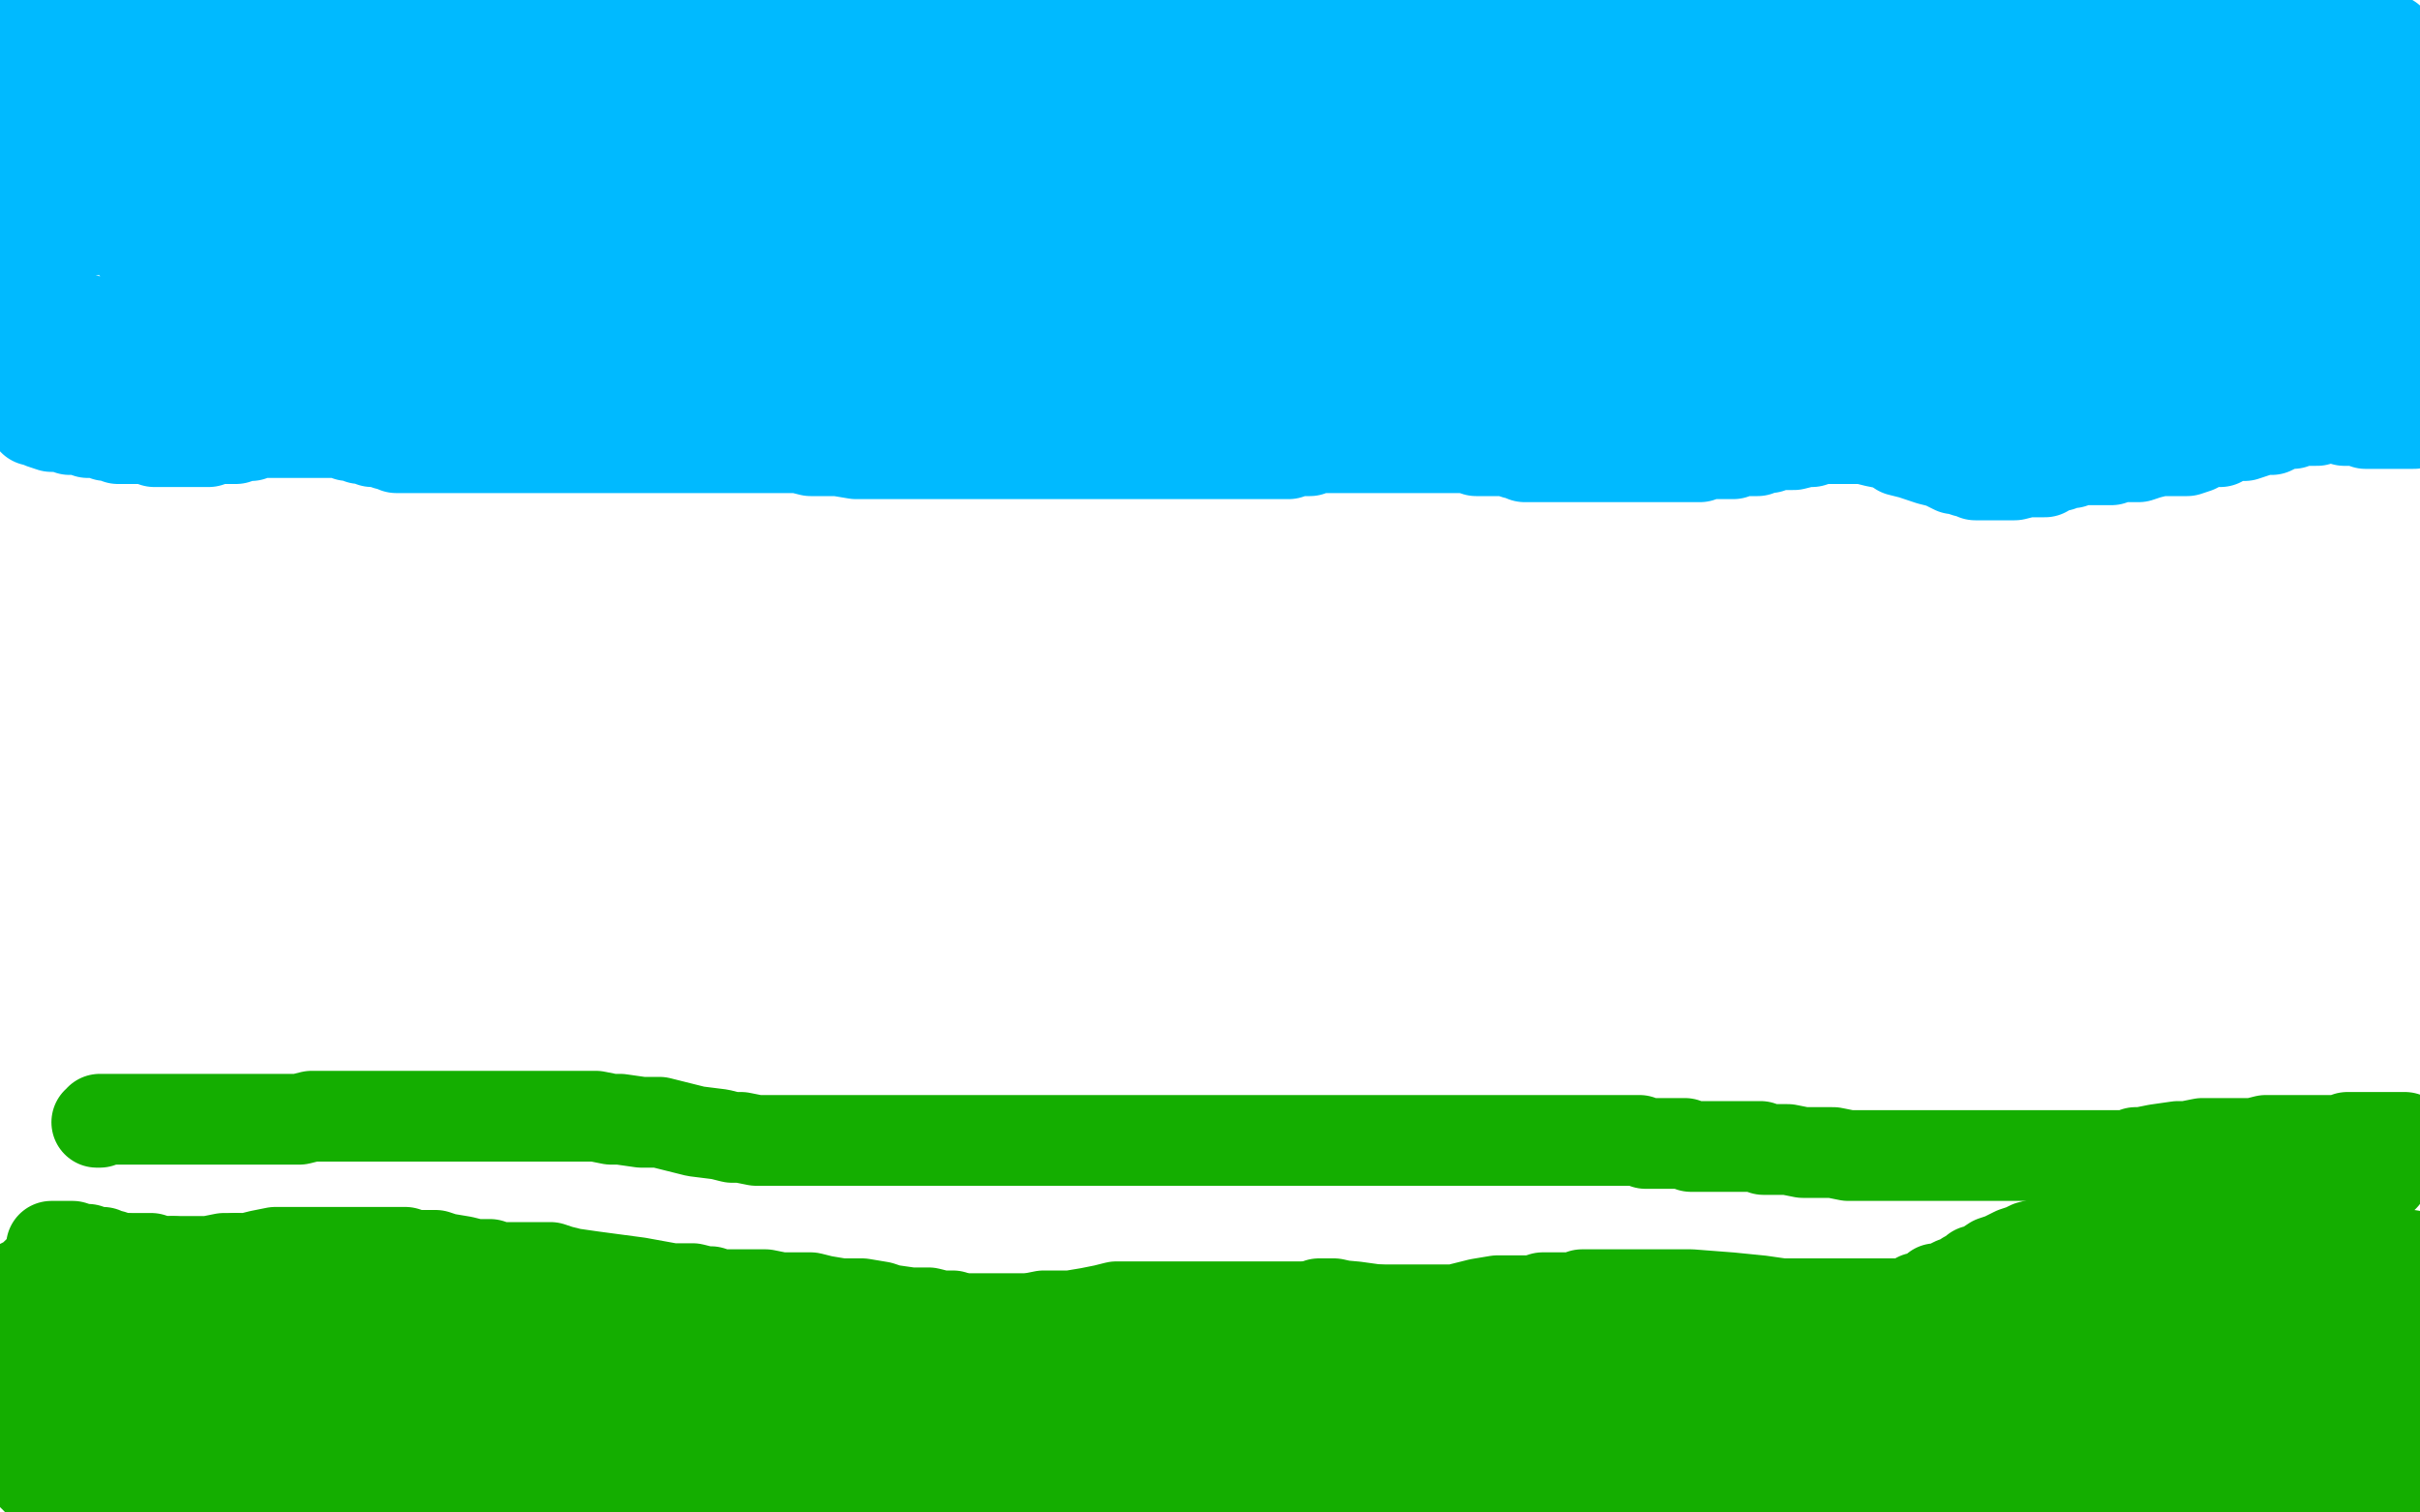
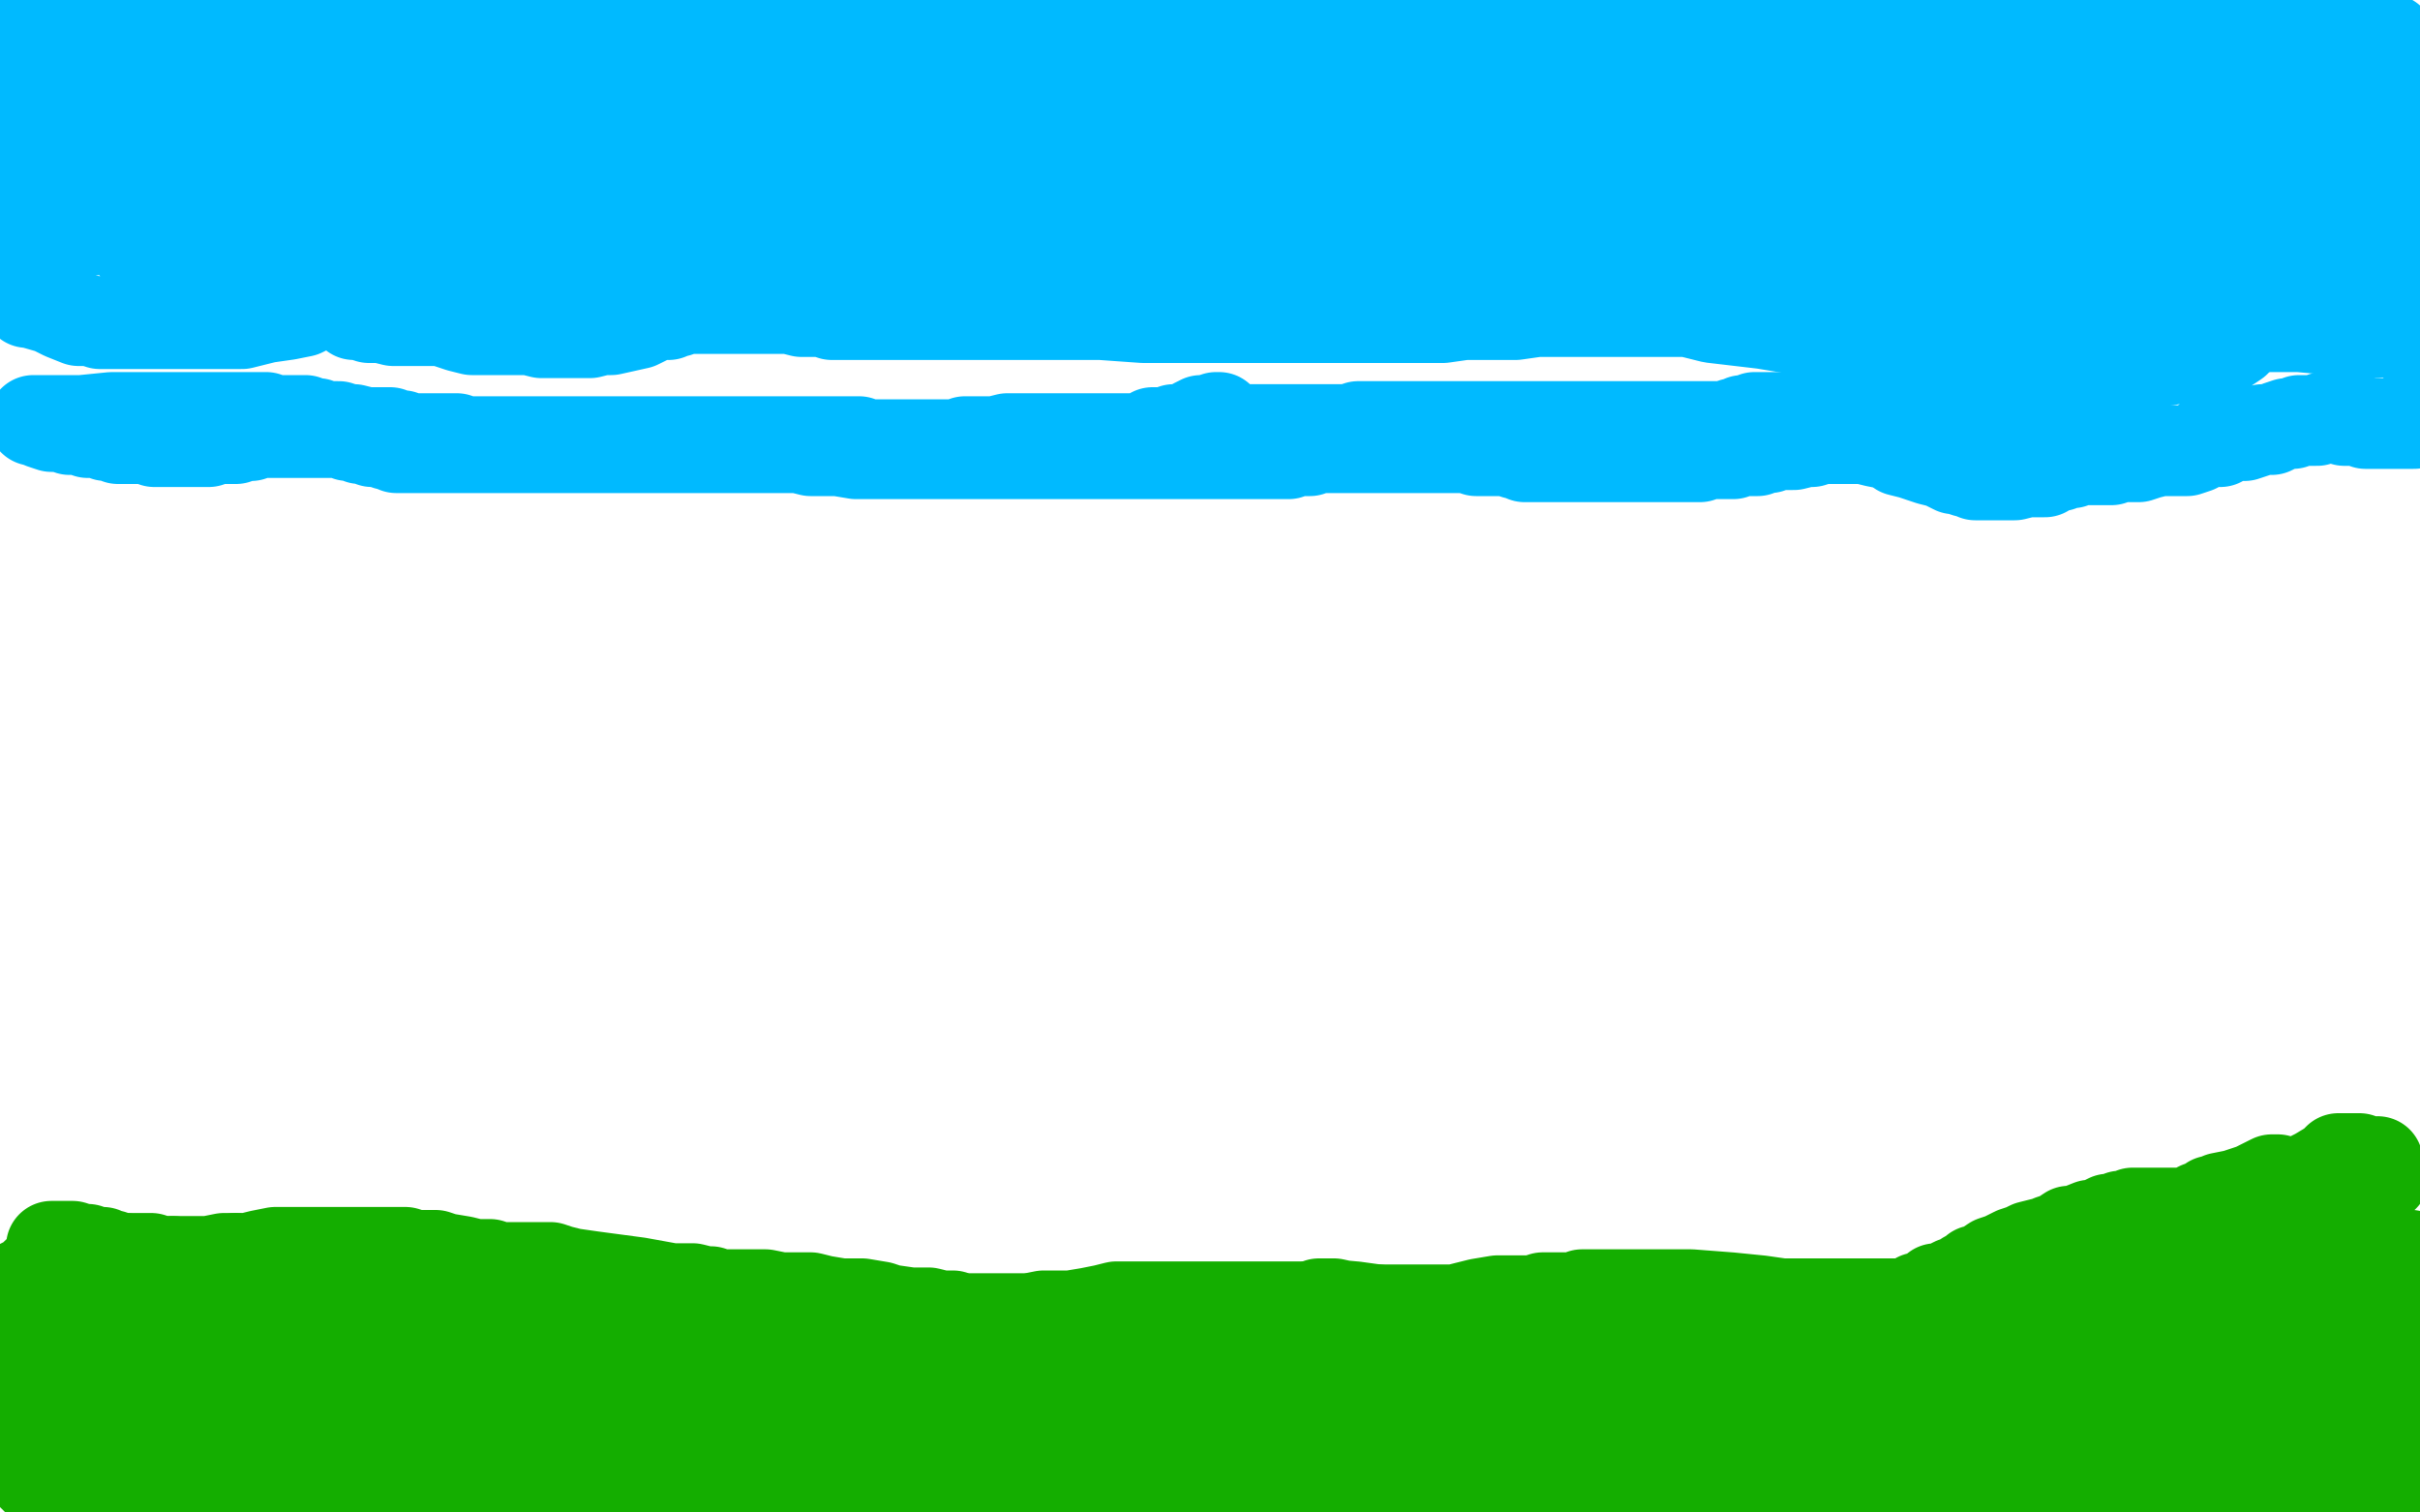
<svg xmlns="http://www.w3.org/2000/svg" width="800" height="500" version="1.1" style="stroke-antialiasing: false">
  <desc>This SVG has been created on https://colorillo.com/</desc>
  <rect x="0" y="0" width="800" height="500" style="fill: rgb(255,255,255); stroke-width:0" />
  <polyline points="1,2 3,2 3,2 5,2 5,2 7,3 7,3 8,3 8,3 9,3 9,3 11,4 11,4 13,4 14,4 16,4 17,4 18,5 19,5 20,5 22,5 23,5 24,5 26,5 26,6 27,6 28,6 30,6 31,6 32,7 33,7 34,7 35,7 36,7 38,7 39,7 40,7 42,7 43,7 44,7 45,7 46,7 48,7 50,7 51,7 52,7 53,7 54,7 55,7 57,7 58,7 60,7 61,7 62,7 64,7 65,7 66,7 67,7 68,7 69,7 70,7 71,7 72,7 73,7 74,7 76,7 77,7 78,7 79,7 80,7 82,6 83,6 85,5 86,5 87,5 89,4 91,4 92,4 93,4 94,4 95,4 95,3 97,3 98,3 99,3 101,3 102,3 103,2 105,2 106,2 108,2 108,1 109,1 110,1 111,1 112,1 113,1 116,2 118,3 120,4 121,5 123,5 125,6 126,6 127,7 129,7 130,7 131,7 133,8 134,8 135,8 137,8 138,8 140,8 141,8 142,8 144,8 145,8 146,8 147,9 148,9 149,9 151,9 152,9 153,9 154,9 155,9 157,9 160,9 163,9 167,8 169,8 171,8 174,7 176,7 177,6 178,6 179,6 180,6 181,6 182,6 183,6 186,6 187,6 189,6 191,6 192,6 193,6 195,6 198,6 201,6 203,6 204,6 205,6 207,6 208,6 210,6 211,6 213,6 215,6 216,6 217,6 218,6 219,6 220,6 221,6 223,6 225,6 226,6 228,6 229,6 230,6 231,6 232,6 234,6 236,6 238,6 239,7 240,7 242,7 243,7 244,7 245,7 246,7 247,7 248,7 250,7 251,6 253,6 255,6 259,6 261,6 264,6 267,6 271,6 273,6 275,6 276,6 277,6 278,6 280,6 281,6 283,6 286,6 291,6 293,6 296,6 298,6 300,6 302,6 303,6 304,6 305,6 306,7 307,7 309,7 311,7 312,7 314,7 315,7 317,7 318,7 321,7 325,7 327,7 330,7 332,7 334,7 337,7 339,7 343,7 345,7 347,7 348,7 350,7 352,7 353,7 354,7 356,7 359,8 362,8 364,8 367,9 370,9 372,9 373,9 374,9 376,9 377,10 380,10 383,10 385,10 386,10 389,11 391,11 392,11 393,11 395,11 398,12 400,12 401,12 402,12 403,12 405,12 407,12 409,12 411,12 413,12 414,12 415,12 416,12 417,12 418,12 420,12 421,12 422,12 423,12 425,12 426,12 428,12 431,12 434,12 438,12 441,11 443,11 447,11 452,9 458,8 461,8 463,8 464,8 466,8 468,8 471,8 474,7 477,7 481,7 484,6 486,6 488,6 490,6 493,6 496,6 500,6 501,6 503,6 504,6 505,6 508,6 510,6 513,6 515,7 517,7 519,7 521,8 523,9 525,9 529,9 531,10 535,11 538,11 540,12 543,13 546,13 549,13 550,13 551,13 552,13 553,13 554,13 557,13 558,13 560,13 561,13 563,13 564,13 565,13 568,13 570,13 572,13 575,13 578,13 580,13 581,13 583,13 585,13 587,13 589,13 591,13 595,13 599,13 603,14 606,14 608,14 609,14 611,15 614,15 618,15 623,15 626,15 630,15 633,15 636,15 639,15 644,15 646,15 650,15 652,15 656,15 657,15 659,15 661,15 663,15 665,15 668,15 669,15 672,15 675,15 679,15 684,15 692,15 700,15 708,16 715,17 719,17 722,17 724,17 725,17 727,17 728,17 730,17 732,17 734,17 736,17 737,17 739,16 742,16 745,16 747,16 750,16 752,15 754,15 756,14 761,14 766,14 769,14 773,14 775,14 776,14 777,14 778,14 780,13 781,13 785,13 787,13 789,13 790,13 788,13 787,12 785,12 783,11 782,11 779,11 776,10 774,9 772,9 770,9 770,8 769,8 767,8 766,8 765,7 763,7 760,7 759,7 758,7 756,7 755,6 751,6 748,6 745,5 742,5 739,4 738,4 737,4 736,4 734,4 733,4 731,4 730,3 728,3 727,3 725,3 724,3 723,3 722,3 718,4 714,6 709,8 705,11 701,12 698,13 694,15 689,16 685,17 683,18 681,18 679,18 675,18 671,19 667,20 664,20 660,20 656,20 653,20 649,20 647,20 645,20 642,20 639,20 636,20 633,20 631,20 630,19 629,19 627,19 625,19 623,19 621,19 620,19 619,19 618,19 617,19 615,19 614,19 611,19 610,19 608,19 607,19 606,19 605,19 604,19 603,19 602,20 601,20 599,20 598,21 597,21 595,22 594,22 592,22 591,22 591,23 589,23 586,24 582,24 579,24 576,24 574,24 573,24 570,24 556,24 536,24 515,23 502,21 494,20 491,20 489,19 488,19 487,19 485,19 484,19 483,18 481,18 478,18 475,18 471,18 468,18 465,18 461,18 457,18 451,18 446,18 441,18 437,18 432,18 427,18 424,18 421,18 419,18 416,18 411,18 405,18 401,18 398,18 397,18 396,18 395,18 393,18 390,18 388,18 387,18 385,18 384,18 382,18 379,19 375,20 366,21 360,22 353,22 349,22 346,22 343,22 341,22 337,22 334,22 331,22 327,22 323,22 316,22 301,22 292,22 288,22 285,22 282,22 281,22 280,22 279,22 278,22 276,22 274,22 270,22 267,22 263,22 261,22 257,22 255,22 254,22 253,22 252,22 250,22 248,22 246,22 243,22 241,21 237,20 236,20 235,20 233,20 232,20 230,20 227,20 222,20 219,20 215,20 214,20 213,20 211,20 210,20 209,20 207,20 205,20 203,19 199,19 194,19 190,19 187,19 186,19 183,19 181,19 179,19 176,19 175,19 173,19 170,19 168,19 166,19 165,19 164,19 163,19 162,19 159,19 158,19 155,19 152,19 150,19 148,19 147,19 145,19 144,19 142,19 141,19 138,19 130,19 126,19 123,19 122,19 120,19 119,19 118,19 117,19 116,19 115,19 113,19 110,19 108,19 106,19 101,19 99,19 98,19 94,19 91,19 87,18 84,18 82,17 80,17 78,17 76,17 73,17 68,16 67,16 66,16 64,16 63,16 59,16 57,16 53,16 50,16 49,16 47,16 45,16 44,16 42,16 40,16 37,17 35,17 34,18 32,18 29,19 26,19 21,20 17,21 13,21 12,21 11,21 10,21 10,22 8,23 7,23 7,24 6,24 6,25 6,26 6,27 6,28 7,29 7,30 9,32 11,35 13,37 13,38 14,38 14,39 16,40 17,40 18,40 20,40 21,40 23,40 24,40 25,40 27,40 29,40 30,40 32,40 34,40 35,39 36,39 38,39 40,38 41,38 42,37 44,37 45,37 46,36 48,36 51,35 53,35 54,35 56,34 57,34 60,34 61,34 63,33 65,33 66,33 68,33 71,33 73,33 74,33 76,33 77,33 79,33 81,33 84,34 87,35 91,35 93,35 96,36 100,37 102,37 106,38 109,39 112,39 115,40 116,40 117,40 120,40 122,40 125,40 128,40 133,40 136,40 138,40 142,39 146,39 150,39 153,38 156,37 158,37 162,36 166,36 176,36 183,36 187,36 191,36 194,36 197,36 199,36 204,36 208,36 210,36 213,36 214,36 216,36 218,36 219,36 221,36 223,36 225,36 227,36 229,36 231,36 233,36 236,37 239,37 249,39 257,40 263,41 268,42 274,42 279,42 285,42 292,42 299,42 305,42 308,42 311,42 315,42 318,42 322,42 327,42 330,42 334,42 337,42 341,42 347,42 353,42 359,42 365,42 370,42 375,42 381,42 388,42 395,42 400,42 404,42 408,42 412,42 417,42 424,42 437,42 443,42 448,42 452,42 456,42 460,42 466,42 472,42 477,41 482,41 487,41 493,41 502,41 509,41 515,42 519,43 522,43 525,44 528,44 533,45 539,46 545,47 551,48 560,50 565,51 570,52 574,52 578,53 582,53 584,53 587,53 589,53 593,53 595,53 598,53 600,53 602,52 604,52 605,52 607,50 608,50 610,49 612,49 616,48 619,47 620,47 623,47 627,45 630,45 633,45 637,44 640,44 642,43 645,43 651,43 657,43 663,43 668,43 673,43 676,43 681,43 687,44 692,44 695,44 697,44 699,44 702,44 708,44 714,44 719,44 723,44 728,44 730,44 732,43 736,43 739,43 743,43 747,42 751,42 752,42 753,41 756,41 759,40 762,39 767,37 770,36 775,36 780,34 788,34 795,34 798,34 799,34 798,34 795,34 793,35 791,35 789,36 787,36 783,38 778,38 776,39 772,40 768,41 763,42 757,44 751,45 747,46 744,47 740,47 737,47 734,48 728,49 724,49 721,50 718,50 715,50 709,50 702,50 694,49 687,49 684,48 679,47 673,47 663,46 655,46 644,44 633,43 624,42 617,42 611,42 608,41 604,41 603,41 601,41 599,41 596,41 592,41 591,41 589,41 588,41 586,41 585,41 582,41 579,41 577,41 574,42 571,42 570,42 567,43 565,43 564,43 563,44 557,45 550,47 542,51 531,54 520,57 514,58 511,59 509,59 508,59 507,59 501,59 497,59 488,59 478,59 471,58 466,58 462,58 457,58 456,58 454,58 451,58 449,57 445,57 442,56 438,56 435,56 431,56 427,56 423,56 421,55 420,55 419,54 418,54 417,54 416,54 414,54 411,54 409,54 404,54 401,54 399,54 397,54 393,54 387,55 380,56 376,56 374,56 370,56 368,56 366,56 364,56 362,56 359,56 358,56 357,56 356,56 355,56 353,57 348,58 342,59 334,59 331,60 329,60 327,60 325,60 324,60 321,61 319,61 316,62 314,62 313,63 309,63 305,63 300,65 297,65 296,65 295,65 294,65 293,65 292,65 291,65 290,65 288,64 286,64 281,63 274,62 270,60 267,60 264,59 261,58 255,57 247,56 240,55 235,54 231,53 226,53 224,53 220,52 216,52 215,51 214,51 212,51 211,51 208,51 206,51 202,50 199,50 195,50 191,50 189,50 188,50 187,50 185,50 184,50 183,50 182,50 181,50 178,50 174,51 170,51 166,52 163,53 160,53 157,53 154,54 153,54 152,54 151,54 150,54 149,54 147,54 144,55 141,56 136,57 134,57 132,57 130,57 126,57 118,57 108,58 98,58 90,58 88,58 87,58 86,58 85,58 83,58 80,58 77,58 74,58 69,58 48,57 36,56 27,54 24,53 23,53 22,53 21,53 19,53 18,53 17,52 16,52 14,52 13,52 11,52 9,52 6,51 4,55 7,55 10,55 11,56 14,57 22,58 32,61 40,63 41,63 42,63 44,63 46,63 53,64 55,64 56,64 57,64 60,64 66,64 73,65 77,65 78,65 79,65 81,65 85,65 90,65 96,65 100,65 104,65 106,65 108,65 113,65 120,65 122,65 126,65 128,65 131,65 134,66 137,66 140,66 142,66 144,67 147,67 149,67 153,68 157,68 163,69 171,70 177,71 180,71 184,71 187,71 192,71 198,71 205,71 214,71 219,70 222,69 225,69 228,69 232,69 236,69 239,69 241,69 244,69 245,69 249,69 254,69 262,69 265,69 268,70 271,70 273,70 276,70 278,70 278,71 279,71 280,71 280,72 281,72 282,72" style="fill: none; stroke: #00baff; stroke-width: 30; stroke-linejoin: round; stroke-linecap: round; stroke-antialiasing: false; stroke-antialias: 0; opacity: 1.0" />
  <polyline points="283,72 284,72 286,73 288,73 291,73 293,73 296,74 300,74 302,74 304,74 306,74 308,74 310,75 315,75 322,75 331,75 340,75 345,75 352,75 356,75 358,75 359,75 361,75 362,75 364,75 367,75 369,75 372,75 377,75 385,75 391,75 397,75 400,75 405,74 409,74 413,74 419,73 422,73 426,72 430,71 436,71 443,71 454,70 460,70 465,69 471,69 483,69 500,69 522,69 541,69 555,69 565,69 571,69 588,72 611,77 633,80 652,83 663,84 669,84 670,84 671,84 672,84 673,84 676,84 678,84 681,84 684,83 688,82 691,81 698,80 705,79 713,77 720,76 728,75 735,73 745,72 747,72 753,71 758,70 763,70 766,70 769,70 773,70 777,70 778,70 780,70 781,70 782,70 784,70 786,70 788,69 790,69 791,69 792,69 793,69 794,69 794,68 794,67 794,66 794,65 795,64 795,63 795,61 795,60 795,59 795,58 795,57 792,57 786,57 781,57 777,58 769,61 762,62 755,65 752,66 750,67 749,67 748,68 747,68 744,70 742,70 737,70 731,70 723,70 719,70 714,70 710,70 704,70 698,70 693,69 686,69 674,68 658,68 643,68 634,68 626,68 624,68 623,68 620,68 606,65 570,58 513,53 492,53 488,54 486,55 483,56 481,56 480,57 479,57 478,58 475,59 471,60 468,61 463,63 459,64 452,66 445,66 436,69 429,69 420,70 409,71 400,71 391,72 386,72 380,72 373,72 362,72 348,72 333,72 319,72 314,72 308,72 304,72 301,72 299,72 297,72 295,72 293,72 290,72 287,73 284,74 278,74 272,75 264,75 257,76 252,77 250,77 248,77 247,77 245,77 244,78 242,78 240,78 237,78 234,78 231,79 228,79 227,79 225,79 223,79 222,79 220,79 218,79 215,80 212,80 209,81 204,81 200,81 197,82 196,82 192,83 186,83 175,83 167,83 156,83 146,83 143,83 142,83 141,83 140,83 139,83 138,83 136,82 135,82 134,81 134,80 132,79 127,76 123,72 119,69 116,68 114,67 111,67 106,66 101,66 96,66 91,66 90,66 89,65 87,66 83,68 80,69 79,69 78,70 77,70 63,73 39,75 16,78 2,80 0,79 1,78 3,78 4,78 5,78 6,78 7,78 7,79 7,81 7,83 8,84 8,85 8,90 8,95 8,99 9,100 10,100 17,102 21,104 26,106 30,106 33,107 36,107 41,107 45,107 50,107 55,107 59,107 64,107 69,107 75,107 80,107 84,106 88,105 95,104 100,103 104,101 109,100 114,98 117,97 121,96 125,96 130,95 133,95 136,95 139,95 143,95 147,95 151,95 154,96 156,97 158,97 159,98 160,98 161,99 162,99 162,100 158,101 152,102 150,103 145,104 138,104 133,104 131,104 128,104 125,103 121,102 118,102 115,101 111,100 109,100 108,100 106,99 102,98 96,97 91,97 87,95 84,95 82,94 79,93 75,92 71,91 70,91 69,90 67,90 66,90 63,90 62,90 62,91 63,92 71,96 77,97 81,98 84,99 87,99 91,100 94,100 95,101 97,101 99,101 100,101 100,99 95,93 90,90 79,86 68,83 63,82 60,81 55,80 48,79 45,79 44,79 43,79 44,81 47,83 51,84 54,85 58,86 62,87 67,88 71,89 73,90 74,90 69,90 62,90 60,90 61,90 72,91 85,93 99,93 112,93 120,92 128,91 130,90 135,89 138,88 142,87 143,87 144,87 145,87 144,87 140,87 130,88 121,90 116,92 113,95 112,96 111,98 112,101 116,103 117,104 118,104 119,104 122,105 126,105 130,106 134,106 136,106 139,106 146,106 152,108 156,109 160,109 165,109 169,109 175,109 179,110 181,110 182,110 184,110 187,110 192,110 195,110 199,109 202,109 211,107 215,105 218,104 220,104 221,104 222,103 224,103 226,102 228,102 229,102 231,102 234,102 240,102 244,102 248,102 252,102 255,102 258,102 261,102 265,103 268,103 272,103 275,104 279,104 282,104 285,104 288,104 292,104 294,104 296,104 299,104 301,104 305,104 307,104 310,104 314,104 317,104 322,104 329,104 337,104 351,104 364,104 378,105 389,105 396,105 401,105 405,105 409,105 414,105 419,105 424,105 427,105 431,105 433,105 437,105 446,105 459,105 469,105 477,105 484,104 486,104 489,104 492,104 495,104 498,104 501,104 508,103 518,103 531,103 544,103 553,103 558,103 566,105 583,107 607,111 627,113 639,114 645,115 648,115 652,115 657,115 661,114 664,113 667,112 670,112 674,111 676,110 678,110 681,110 687,110 693,109 700,109 706,109 709,109 711,108 712,108 719,108 729,108 738,108 745,108 748,108 752,108 760,108 771,109 780,110 784,110 785,110 786,108 788,106 789,103 792,101 793,99 794,98 795,98 795,97 796,97 794,97 789,97 784,97 782,97 780,97 779,97 778,97 777,97 776,97 775,97 773,97 770,97 769,98 767,98 764,99 762,99 759,99 756,99 752,101 749,101 746,101 743,101 740,101 736,101 734,101 729,101 725,101 721,101 718,101 714,101 710,101 706,101 702,101 699,101 696,101 693,101 687,101 680,101 674,101 669,101 665,101 661,101 659,101 657,101 654,100 652,100 649,100 647,100 642,99 639,99 636,98 634,98 632,98 631,98 630,98 629,98 628,98 627,98 625,98 622,98 619,98 616,98 613,98 609,98 604,98 600,98 598,98 594,98 592,98 590,98 589,98 586,98 585,98 582,98 578,98 571,98 568,98 563,98 559,96 555,96 553,96 552,95 550,95 548,95 546,94 544,94 542,94 539,93 537,93 534,92 529,92 526,92 522,91 520,91 517,91 515,91 511,91 508,91 503,90 493,90 485,90 474,90 468,90 465,90 464,90 462,89 461,88 460,87 459,87 458,87 456,86 452,86 450,86 448,86 447,86 445,86 444,86 441,87 437,87 430,89 425,90 421,90 420,90 417,90 411,90 403,90 397,90 391,90 385,90 378,90 373,90 367,91 363,91 358,91 355,91 352,91 348,90 343,90 336,90 328,90 323,90 322,90 321,90 319,90 318,90 317,90 316,90 314,90 309,90 306,89 302,89 300,89 299,89 297,89 289,89 287,89 284,89 283,89 282,89 281,89 280,89 277,89 276,89 274,89 273,89 272,89 270,89 269,89 267,89 266,89 262,89 258,89 254,89 249,89 246,89 240,89 225,89 207,87 190,86 174,85 164,84 157,83 149,83 136,82 125,80 117,79 112,78 111,78 110,78 109,78 108,78 106,78 105,78 104,78 102,78 101,79 100,79" style="fill: none; stroke: #00baff; stroke-width: 30; stroke-linejoin: round; stroke-linecap: round; stroke-antialiasing: false; stroke-antialias: 0; opacity: 1.0" />
-   <polyline points="0,103 2,108 2,108 3,110 3,110 3,112 3,112 4,116 4,116 5,119 5,119 6,120 6,120 6,122 6,122 7,123 7,124 8,124 8,125 8,126 10,126 11,126 13,126 14,126 16,127 17,127 18,127 20,127 21,127 23,127 24,127 26,127 27,127 28,127 29,127 30,127 31,127 32,127 33,127 35,127 36,127 37,127 38,127 39,127 40,127 41,126 43,126 44,126 46,125 47,125 48,125 50,125 51,125 52,125 53,125 55,125 56,125 57,125 59,125 60,125 61,125 62,125 63,125 64,125 65,125 67,125 69,125 71,125 72,125 73,125 74,125 75,125 76,125 77,125 78,125 79,125 80,125 81,125 82,125 83,125 84,125 86,125 87,125 88,125 90,125 91,125 92,125 93,125 95,125 96,125 97,125 98,125 99,125 100,125 101,125 102,125 103,125 104,125 105,125 106,125 108,125 109,125 110,125 111,125 113,125 114,125 116,125 118,126 119,126 121,126 123,126 126,126 128,127 130,127 132,128 134,128 136,128 139,128 141,128 143,129 145,129 146,129 149,130 150,130 151,130 153,130 154,130 155,130 157,130 158,130 160,130 163,130 165,130 166,130 169,130 171,130 172,130 174,130 176,130 177,130 179,130 180,130 182,130 183,130 185,130 186,130 187,130 188,130 189,130 191,130 192,130 193,130 194,130 195,130 197,130 198,130 200,129 201,129 203,129 205,129 206,129 208,128 209,128 210,128 211,128 212,128 214,128 215,128 217,128 218,128 219,128 220,128 222,128 223,128 224,128 225,128 226,128 228,128 229,128 231,128 232,128 233,128 234,128 235,128 237,128 238,128 239,128 240,128 242,128 243,128 245,128 246,128 248,128 250,128 252,128 253,128 255,128 257,128 259,128 261,128 262,128 264,128 265,128 267,128 270,128 271,128 272,128 274,128 275,128 278,128 280,128 283,128 285,128 287,128 289,128 291,128 292,128 294,128 295,128 297,128 300,128 301,128 303,128 305,128 307,128 309,128 312,128 314,128 318,128 322,128 325,128 327,128 329,128 330,128 333,128 334,128 336,128 338,128 340,128 341,128 343,128 344,128 345,128 347,128 348,128 350,128 351,128 352,128 354,128 355,128 356,128 358,128 359,128 361,128 363,128 366,128 368,128 374,128 377,128 381,128 384,128 387,128 389,128 391,128 393,128 395,128 396,128 399,128 401,128 403,128 405,128 406,128 408,128 410,128 413,128 415,128 418,128 420,128 424,128 426,128 428,128 432,128 434,128 436,128 439,128 441,128 443,128 446,128 448,128 450,128 453,128 456,128 461,128 465,128 468,128 472,128 474,128 476,128 477,128 480,128 483,128 485,128 487,128 489,128 490,128 492,128 493,128 495,128 497,128 499,128 500,128 503,128 505,128 507,128 510,128 512,128 515,128 517,128 520,128 523,128 527,128 530,128 536,128 540,128 544,128 547,129 549,129 551,129 553,129 554,129 556,129 557,129 558,129 561,129 563,129 565,129 566,129 568,129 573,129 577,129 581,130 582,130 583,130 585,130 588,130 590,130 592,130 593,131 594,131 596,131 601,131 603,131 605,131 606,131 607,131 610,131 613,131 614,131 615,131 617,131 620,131 623,131 627,131 628,131 630,131 636,131 651,131 668,132 679,133 682,133 686,133 692,133 698,133 712,133 718,133 721,133 724,133 730,133 738,133 749,133 756,133 759,133 760,133 761,133 764,133 768,133 770,133 771,133 773,133 776,133 778,133 780,133 782,133 784,133 786,133 788,133 793,133" style="fill: none; stroke: #00baff; stroke-width: 30; stroke-linejoin: round; stroke-linecap: round; stroke-antialiasing: false; stroke-antialias: 0; opacity: 1.0" />
  <polyline points="788,92 788,93 788,93 789,96 789,96 791,99 791,99 793,102 793,102 794,105 794,105 795,108 795,108 796,111 796,111 796,112 797,113 797,112 797,110 796,109 795,106 794,103 793,100 792,97 791,95 791,93 791,92 790,91 790,89 790,88 790,87 790,88 789,90 789,91 788,91 788,92 786,92 784,93 782,94 779,94 775,96 771,96 770,97 769,97 766,98 764,98 761,98 758,99 757,100 756,100 755,100 753,101 752,102 750,103 749,104 748,105 747,106 745,107 743,109 739,113 736,115 733,116 732,117 730,117 729,117 727,117 725,117 722,118 721,118 717,119 715,119 712,120 710,121 706,122 703,124 700,124 696,125 694,126 691,127 689,128 685,130 682,131 680,132 678,132 675,134 672,135 671,135 669,136 668,137 666,137 665,138 663,138 662,138 660,138 659,138 658,138 657,138 656,138 655,138 653,138 651,138 650,138 649,138 648,138 647,138 646,138 645,138 644,138 643,138 642,138 641,138 640,138 639,138 638,138 637,138 636,138 635,138 634,138 633,138 632,138 631,138 630,138 629,138 627,138 626,138 625,138 624,138 623,138 620,138 619,138 616,138 613,138 612,138 610,138 609,138 608,138 606,138 605,138 603,138 602,138 601,138 599,138 598,138 596,138 595,138 593,138 591,138 589,138 588,138 587,138 585,138 584,138 583,138 582,138 581,138 580,138 578,139 577,139 576,139 576,140 575,140 574,140 573,140 572,141 571,141 570,141 569,141 568,141 567,141 566,141 565,141 564,141 562,141 561,141 560,141 558,141 557,141 556,141 554,141 553,141 552,141 551,141 550,141 549,141 548,141 547,141 546,141 545,141 544,141 543,141 542,141 541,141 539,141 538,141 537,141 536,141 534,141 533,141 532,141 530,141 529,141 528,141 526,141 525,141 524,141 522,141 521,141 518,141 516,141 513,141 512,141 511,141 510,141 508,141 506,141 505,141 504,141 503,141 502,141 500,141 499,141 498,141 497,141 495,141 493,141 489,141 486,141 484,141 483,141 481,141 480,141 479,141 478,141 476,141 474,141 472,141 471,141 469,141 468,141 467,141 466,141 464,141 462,141 460,141 458,141 457,141 456,141 455,141 454,141 453,141 452,141 451,141 449,141 446,142 443,142 441,142 439,142 438,142 436,142 435,142 433,142 432,142 431,142 430,142 428,142 426,142 423,142 422,142 421,142 420,142 419,142 418,142 417,142 415,142 414,142 413,142 412,142 411,142 409,142 407,142 405,140 403,139 403,138 402,138 399,139 397,139 395,140 394,141 393,141 392,142 390,142 389,142 388,142 387,143 385,143 384,143 383,143 382,143 381,143 380,144 378,145 377,145 376,145 373,145 371,145 368,145 365,145 363,145 362,145 361,145 360,145 359,145 358,145 355,145 354,145 352,145 351,145 350,145 349,145 348,145 347,145 346,145 345,145 344,145 343,145 342,145 341,145 339,145 337,145 336,145 335,145 333,145 329,146 326,146 323,146 321,146 320,146 319,146 317,147 316,147 314,147 313,147 312,147 311,147 310,147 309,147 308,147 307,147 306,147 305,147 304,147 303,147 301,147 300,147 298,147 295,147 292,147 290,147 287,147 285,147 284,146 283,146 282,146 281,146 280,146 279,146 277,146 276,146 275,146 274,146 273,146 271,146 270,146 269,146 267,146 265,146 263,146 262,146 260,146 257,146 255,146 251,146 250,146 249,146 248,146 246,146 245,146 244,146 243,146 242,146 239,146 238,146 237,146 236,146 234,146 229,146 222,146 216,146 213,146 211,146 210,146 209,146 208,146 207,146 206,146 205,146 204,146 202,146 201,146 199,146 197,146 194,146 191,146 187,146 185,146 184,146 183,146 181,146 179,146 177,146 176,146 175,146 174,146 172,146 169,146 165,146 163,146 160,146 158,146 156,146 155,146 154,146 153,146 152,146 151,145 150,145 149,145 148,145 147,145 145,145 143,145 141,145 139,145 138,145 135,145 133,144 131,144 129,143 128,143 127,143 126,143 125,143 123,143 121,143 117,142 115,142 112,141 107,141 106,141 105,140 104,140 103,140 101,139 99,139 98,139 97,139 96,139 94,139 93,139 92,139 91,139 89,139 88,138 86,138 85,138 84,138 83,138 82,138 81,138 80,138 78,138 76,138 75,138 74,138 70,138 62,138 54,138 49,138 45,138 44,138 37,138 27,139 21,139 18,139 17,139 16,139 14,139 13,139 12,139 11,139 12,139 14,140 17,141 19,141 21,141 23,142 24,142 26,142 27,142 28,142 29,143 31,143 32,143 33,143 34,143 35,144 37,144 38,144 39,145 41,145 42,145 43,145 45,145 46,145 47,145 48,145 50,145 51,146 53,146 55,146 58,146 60,146 64,146 67,146 69,146 71,145 73,145 74,145 78,145 80,144 83,144 85,143 87,143 88,143 89,143 91,143 93,143 94,143 96,143 98,143 100,143 102,143 103,143 105,143 107,143 108,143 110,143 111,143 112,143 113,143 114,143 115,144 116,144 117,144 118,144 119,145 121,145 122,145 123,145 123,146 124,146 126,146 127,146 128,147 129,147 131,148 133,148 135,148 138,148 140,148 143,148 146,148 148,148 150,148 152,148 155,148 158,148 161,148 164,148 167,148 170,148 171,148 174,148 177,148 179,148 183,148 186,148 188,148 191,148 194,148 195,148 197,148 198,148 199,148 201,148 204,148 207,148 211,148 215,148 218,148 222,148 224,148 227,148 229,148 232,148 234,148 238,148 240,148 244,148 248,148 253,148 257,148 261,148 264,148 268,149 271,149 277,149 283,150 289,150 291,150 295,150 297,150 299,150 301,150 303,150 306,150 309,150 312,150 315,150 318,150 321,150 324,150 327,150 329,150 331,150 334,150 335,150 337,150 339,150 344,150 347,150 349,150 351,150 353,150 354,150 356,150 357,150 359,150 362,150 364,150 367,150 370,150 372,150 376,150 381,150 386,150 390,150 395,150 400,150 403,150 406,150 408,150 413,150 415,150 418,150 421,150 422,150 424,150 426,150 428,149 430,149 431,149 433,149 434,148 438,148 441,148 443,148 445,148 448,148 450,148 452,148 455,148 457,148 460,148 462,148 465,148 470,148 474,148 478,148 481,148 485,148 488,149 489,149 490,149 493,149 496,149 498,149 501,150 503,150 504,151 506,151 508,151 510,151 512,151 513,151 516,151 517,151 519,151 521,151 523,151 526,151 529,151 532,151 534,151 536,151 537,151 538,151 540,151 542,151 544,151 545,151 546,151 549,151 550,151 552,151 554,151 555,151 557,151 560,151 562,151 564,150 566,150 567,150 568,150 571,150 573,150 574,149 576,149 577,149 579,149 581,149 583,148 585,148 586,147 588,147 591,147 593,147 597,146 599,146 602,145 604,145 606,145 608,145 609,145 610,145 612,145 616,145 620,146 625,147 628,149 632,150 635,151 638,152 642,153 644,154 646,155 647,155 650,156 652,156 653,157 655,157 657,157 659,157 661,157 664,157 666,157 670,156 672,156 674,156 676,156 677,155 679,154 681,154 683,153 685,153 687,152 690,152 692,152 696,152 698,152 700,151 702,151 704,151 707,151 710,150 714,149 717,149 720,149 721,149 723,149 726,148 729,146 734,146 737,144 738,144 740,144 742,144 745,143 748,142 750,142 751,142 753,141 756,140 758,140 760,139 761,139 762,139 763,139 766,139 768,138 769,138 770,138 771,138 773,138 774,138 775,139 776,139 777,139 778,139 780,139 782,140 784,140 787,140 790,140 794,140 795,140 796,140 798,140" style="fill: none; stroke: #00baff; stroke-width: 30; stroke-linejoin: round; stroke-linecap: round; stroke-antialiasing: false; stroke-antialias: 0; opacity: 1.0" />
  <circle cx="56.5" cy="461.5" r="15" style="fill: #14ae00; stroke-antialiasing: false; stroke-antialias: 0; opacity: 1.0" />
  <circle cx="106.5" cy="478.5" r="15" style="fill: #41d841; stroke-antialiasing: false; stroke-antialias: 0; opacity: 1.0" />
  <polyline points="16,458 17,458 17,458 23,458 23,458 29,458 29,458 35,460 35,460 38,460 38,460 40,460 40,460 41,460 43,460 49,462 60,462 67,463 68,463 69,463 70,463 63,463 55,463 40,463 32,465 30,465 29,465 28,465 27,465 32,465 41,465 52,465 62,465 70,465 73,465 82,466 92,468 100,469 108,471 111,471 112,471 111,471 108,472 102,473 98,475 95,476 87,478 82,479 74,482 70,483 66,485 63,486 62,487 63,487 67,486 72,484 81,481 90,480 98,478 108,478 122,478 125,478 127,478 128,478 129,478 130,478 129,478 120,479 106,482 93,485 83,488 75,489 69,489 64,489 57,489 48,487 44,487 42,487 40,486 39,486 44,484 49,483 58,480 64,478 67,477 68,476 63,477 47,482 39,484 35,486 31,487 30,488 28,488 27,485 26,483 26,478 24,476 24,474 23,472 21,469 20,467 20,466 19,465 19,464 18,463 17,462 12,462 10,462 8,462 8,463 7,463 6,464 5,464 4,465 3,465 3,466 2,466 2,467 2,468 2,470 3,471 4,473 5,474 5,476 6,477 7,478 8,478 8,479 9,481 10,484 11,485 11,486 11,487 11,488 12,488 12,489 14,489 18,490 21,491 23,491 27,491 30,491 33,491 36,491 40,491 42,491 44,491 46,491 48,491 52,491 55,491 59,491 61,491 62,491 64,491 65,491 67,491 69,491 72,491 75,490 77,490 81,490 85,490 89,489 97,489 103,489 110,489 116,489 123,489 126,489 129,489 131,489 135,489 139,489 142,489 146,489 150,488 155,488 162,488 168,488 171,488 176,488 178,488 181,488 183,488 186,487 189,487 192,487 196,487 200,487 205,487 211,487 217,487 222,487 227,487 233,487 240,487 248,487 256,487 264,487 271,487 277,487 285,488 292,488 298,488 305,489 317,489 334,490 352,492 368,492 382,493 395,494 401,495 409,496 415,496 420,496 425,496 431,496 436,496 443,496 448,496 456,496 469,496 475,496 480,496 485,496 491,496 500,497 513,497 529,497 545,497 559,497 576,497 593,497 618,498 627,498 635,498 648,499 661,499 767,499 777,498 781,498 785,497 787,496 789,496 790,495 791,495 792,494 792,493 793,493 793,492 794,492 795,491 796,491 797,491 798,490 799,489 798,486 796,484 794,484 793,483 790,481 789,481 788,480 786,478 782,474 780,472 779,470 778,470 777,470 776,470 774,469 772,469 770,469 767,470 763,471 760,472 759,472 757,472 755,473 753,473 748,474 742,475 738,476 733,476 729,476 725,477 719,478 713,479 707,479 701,480 695,482 687,482 681,482 676,482 671,482 664,482 656,482 648,482 638,482 630,482 625,482 620,482 618,482 614,482 610,482 603,482 595,483 586,483 579,484 573,485 562,486 554,487 548,487 540,487 533,487 524,487 516,487 506,487 494,488 483,488 472,488 456,489 446,490 437,490 425,491 414,493 407,493 404,494 401,494 399,494 397,494 394,494 389,494 380,494 374,494 368,494 361,494 354,495 346,495 337,496 327,497 315,497 299,497 286,497 276,497 260,496 247,494 236,492 230,491 224,490 221,489 215,487 210,485 201,483 194,481 190,481 186,480 177,478 168,477 159,476 151,475 145,475 141,474 135,473 129,473 123,471 112,469 100,467 85,465 78,465 73,464 70,464 64,464 57,463 49,462 41,461 33,461 26,461 21,461 18,461 16,461 15,461 12,461 4,458 2,458 0,457 1,445 2,445 3,445 5,444 6,444 9,443 11,443 13,443 14,442 15,442 17,442 19,442 22,441 23,441 26,441 27,441 28,441 30,441 31,441 33,441 38,443 44,444 53,446 57,447 61,447 67,448 74,450 85,452 93,455 96,456 100,456 102,456 107,456 113,457 121,459 132,460 149,461 157,461 165,461 175,461 187,462 195,462 203,462 211,462 216,462 222,462 230,463 238,463 251,463 259,463 270,464 290,468 319,473 342,478 358,481 364,482 365,483 367,484 370,484 377,486 383,488 391,489 399,490 409,491 419,492 427,493 434,493 440,493 446,493 452,493 456,493 459,493 462,493 465,493 467,493 472,493 479,493 487,492 493,491 500,489 509,488 520,486 531,484 547,481 554,479 558,478 562,477 567,476 574,474 584,471 591,470 597,467 600,466 601,466 604,464 606,463 607,462 610,461 612,459 615,457 618,454 620,452 622,450 624,449 625,447 627,446 629,443 630,442 632,441 633,440 635,439 638,438 639,436 642,435 645,434 648,432 651,431 655,429 660,428 664,427 670,425 678,423 688,421 695,420 699,419 703,418 705,418 706,417 708,416 709,416 711,421 713,427 716,432 719,435 721,438 722,439 723,440 727,442 734,445 739,446 743,447 744,447 749,448 757,449 764,449 766,449 768,449 769,449 777,449 793,449 793,451 784,455 774,457 757,460 746,462 722,465 705,467 694,469 688,470 683,471 682,471 686,471 691,471 717,471 728,469 733,467 736,467 738,466 739,466 734,466 729,466 712,470 693,473 670,477 646,479 620,479 592,479 566,476 549,474 540,471 536,470 534,470 533,470 538,468 553,464 570,462 591,462 612,460 631,458 648,456 663,455 674,454 683,453 693,453 700,453 704,453 705,453 701,453 695,452 682,448 670,445 659,443 644,442 630,442 618,442 606,443 596,445 588,446 580,450 577,451 574,452 569,455 564,458 561,459 558,461 557,461 556,462 556,463 576,471 596,476 614,477 629,477 641,477 655,477 672,477 687,475 698,472 706,469 711,466 714,461 716,456 717,453 717,452 718,450 718,449 719,448 719,447 716,446 708,445 699,444 693,444 688,444 678,448 669,451 664,453 662,454 660,454 660,455 663,455 669,455 686,455 701,455 722,453 741,450 751,449 757,448 767,446 779,446 791,445 781,453 761,459 741,466 719,472 703,479 693,481 687,483 686,483 685,483 691,482 702,479 722,473 750,469 773,465 796,461 795,475 779,476 761,477 729,477 714,476 708,474 706,474 705,474 705,472 709,469 717,465 729,461 745,455 747,454 748,454 747,454 729,454 716,453 702,453 680,452 637,451 606,450 569,446 515,441 477,436 448,432 437,431 436,431 441,431 468,437 483,440 498,442 512,445 521,446 527,448 532,448 536,448 540,448 543,449 545,449 547,450 549,450 552,450 555,450 556,450 557,450 559,450 561,450 563,450 571,450 577,450 579,450 576,451 572,453 564,454 548,458 531,462 511,464 472,467 444,467 418,467 389,465 376,464 374,464 373,464 390,466 420,469 432,469 445,469 456,468 469,468 488,465 508,464 526,463 539,462 544,462 545,462 545,461 544,461 536,460 524,459 512,459 496,459 475,459 452,459 434,459 419,460 393,461 380,461 368,461 359,461 355,461 352,461 351,461 350,461 351,461 366,460 386,458 406,456 419,454 425,453 433,452 442,451 444,451 447,451 448,450 449,450 447,450 441,450 435,450 431,450 426,450 421,450 411,450 409,450 402,449 399,448 397,448 395,448 394,448 393,447 395,446 404,444 413,442 418,441 421,441 422,441 422,440 423,440 424,440 425,440 427,439 428,439 430,439 431,438 433,437 434,437 436,436 437,436 436,436 433,436 428,435 423,434 420,434 416,434 412,434 409,434 406,434 404,435 401,436 399,436 397,436 395,436 392,436 390,436 387,436 383,436 381,436 377,436 373,436 368,436 364,436 360,436 357,436 353,436 348,436 342,436 339,436 335,436 328,436 324,436 320,436 318,436 314,436 312,437 308,438 306,438 304,438 301,439 299,440 295,440 291,440 289,441 284,441 281,442 277,442 274,442 270,442 267,442 264,442 260,442 256,442 247,442 241,441 238,441 234,441 231,441 227,440 222,440 217,439 209,439 201,438 193,438 186,438 175,438 167,437 153,437 138,434 124,434 114,432 111,431 108,430 106,430 101,430 99,430 94,430 92,430 89,430 87,430 82,430 79,430 75,430 69,430 61,431 53,433 43,436 34,437 31,438 30,438 29,438 28,438 26,438 24,438 23,438 21,438 19,438 5,438 4,426 10,423 12,421 13,421 15,421 17,421 19,421 20,421 29,426 44,436 67,447 77,453 84,458 93,465 106,472 117,476 128,477 136,479 144,479 152,479 167,479 188,479 207,478 219,477 235,477 269,481 315,487 341,489 348,489 350,490 352,491 354,491 355,491 351,489 346,486 331,481 320,478 314,477 310,475 307,475 305,474 305,473 306,472 317,469 331,466 345,463 352,461 355,460 357,460 356,459 338,455 330,455 323,455 318,456 315,457 315,458 314,458 321,458 331,459 359,460 369,460 373,459 374,458 375,458 361,460 342,468 321,476 309,482 305,483 305,484 323,484 374,480 420,467 458,457 485,450 506,446 529,444 552,443 562,443 568,443 569,443 570,443 569,443 554,447 545,451 535,454 532,456 534,456 548,456 564,453 593,449 617,446 643,444 663,443 670,443 671,442 669,442 659,442 645,442 625,442 598,442 579,441 573,441 571,441 576,440 604,438 663,433 718,425 756,420 790,414 797,415 782,419 766,423 745,428 720,431 714,431 712,431 716,430 723,428 737,425 750,421 762,418 770,416 774,415 777,415 780,415 783,415 779,417 766,423 762,426 759,427 758,428 757,429 763,429 776,429 786,429 788,428 789,427 790,427 791,427 790,430 788,432 787,433 787,434 786,434 782,434 779,432 777,430 773,428 771,427 770,427 769,426 768,426 766,425 765,425 764,423 763,423 761,421 759,421 756,419 754,417 752,417 751,416 747,414 744,413 743,412 741,412 738,409 734,407 728,404 723,403 721,402 719,401 717,401 715,401 713,401 712,401 711,401 710,401 709,401 707,401 706,401 705,401 704,402 702,402 701,402 699,403 697,403 695,404 693,405 691,405 686,407 684,407 681,409 678,410 676,411 675,411 671,412 669,413 666,414 662,416 659,417 656,419 654,420 653,420 652,421 652,422 650,422 650,423 649,423 646,424 644,425 643,426 640,426 639,428 638,428 637,428 636,429 635,429 634,429 634,430 637,430 639,429 643,428 650,425 655,423 659,423 663,421 667,420 673,420 678,419 681,418 686,417 689,416 693,415 694,415 696,415 699,413 701,413 705,411 708,411 711,410 714,409 717,408 720,407 724,406 727,405 729,405 733,403 736,402 739,401 743,400 747,398 753,395 758,393 762,390 766,388 771,385 773,383 775,383 776,383 778,383 779,383 780,383 779,383 775,386 774,387 773,387 773,388 777,389 779,389 781,389 782,389 784,389 785,389 786,389 787,389 788,389 787,389 785,391 783,392 782,393 780,394 780,395 782,392 784,391 784,387 785,386 786,385 786,384 783,385 772,389 763,392 754,398 743,404 739,406 736,408 735,408 735,407 740,400 744,396 748,393 752,391 753,391 753,390 751,390 747,392 745,393 742,394 739,395 734,396 732,397 731,397 730,398 727,399 725,400 723,401 724,401 727,401 731,401 735,400 738,399 740,399 741,399 742,399" style="fill: none; stroke: #14ae00; stroke-width: 30; stroke-linejoin: round; stroke-linecap: round; stroke-antialiasing: false; stroke-antialias: 0; opacity: 1.0" />
  <polyline points="17,412 18,412 18,412 21,412 21,412 24,412 24,412 27,413 27,413 28,413 28,413 29,413 29,413 30,414 30,414 31,414 34,414 35,415 37,415 38,416 40,416 41,416" style="fill: none; stroke: #14ae00; stroke-width: 30; stroke-linejoin: round; stroke-linecap: round; stroke-antialiasing: false; stroke-antialias: 0; opacity: 1.0" />
  <polyline points="57,417 59,417 63,417 64,417 67,417 69,417 74,416 78,416" style="fill: none; stroke: #14ae00; stroke-width: 30; stroke-linejoin: round; stroke-linecap: round; stroke-antialiasing: false; stroke-antialias: 0; opacity: 1.0" />
  <polyline points="41,416 42,416 43,416 45,416 46,416 50,416 53,417 57,417" style="fill: none; stroke: #14ae00; stroke-width: 30; stroke-linejoin: round; stroke-linecap: round; stroke-antialiasing: false; stroke-antialias: 0; opacity: 1.0" />
  <polyline points="78,416 82,416 86,415 91,414 93,414 95,414 97,414 99,414 100,414 104,414 107,414 111,414 115,414 118,414 120,414 122,414 124,414 126,414 127,414 129,414 130,414 131,414 132,414 134,414 137,415 139,415 141,415 144,415 147,416 153,417 157,418 158,418 160,418 162,418 165,419 166,419 170,419 172,419 175,419 176,419 178,419 182,419 185,420 189,421 196,422 211,424 222,426 229,426 233,427 235,427 238,428 243,428 247,428 253,428 258,429 263,429 268,429 272,430 278,431 285,431 291,432 294,433 301,434 307,434 311,435 315,435 318,436 321,436 324,436 326,436 329,436 332,436 334,436 337,436 338,436 340,436 345,435 350,435 354,435 360,434 365,433 369,432 371,432 374,432 379,432 386,432 391,432 394,432 397,432 401,432 408,432 416,432 423,432 431,432 438,432 443,432 450,433 454,433 457,433 461,433 463,433 464,433 466,433 468,433 469,433 470,433 471,433 474,433 477,433 481,433 485,432 489,431 495,430 503,430 507,430 510,429 512,429 516,429 518,429 521,429 523,428 524,428 526,428 529,428 531,428 536,428 542,428 545,428 550,428 559,428 572,429 582,430 589,431 591,431 592,431 595,431 597,431 599,431 600,431 601,431 604,431 608,431 611,431 614,431 619,431 622,431 625,431 626,431 628,431 631,431 634,431 638,431 641,430 643,430 645,429 648,429 651,429 655,428 659,428 666,427 670,427 673,426 676,426 679,425 681,424 683,424 687,423 691,422" style="fill: none; stroke: #14ae00; stroke-width: 30; stroke-linejoin: round; stroke-linecap: round; stroke-antialiasing: false; stroke-antialias: 0; opacity: 1.0" />
-   <polyline points="714,417 716,416" style="fill: none; stroke: #14ae00; stroke-width: 30; stroke-linejoin: round; stroke-linecap: round; stroke-antialiasing: false; stroke-antialias: 0; opacity: 1.0" />
  <polyline points="691,422 696,422 700,421 702,419 706,419 710,418 713,417 714,417" style="fill: none; stroke: #14ae00; stroke-width: 30; stroke-linejoin: round; stroke-linecap: round; stroke-antialiasing: false; stroke-antialias: 0; opacity: 1.0" />
-   <polyline points="795,376 794,376 794,376 793,376 793,376 792,376 792,376 791,376 791,376 789,376 789,376 788,376 787,376 785,376 783,376 782,376 781,376 780,376 779,376 778,376 776,376 775,377 774,377 772,377 771,377 770,377 769,377 768,377 767,377 766,377 764,377 763,377 761,377 760,377 758,377 757,377 756,377 754,377 752,377 749,377 745,378 740,378 737,378 734,378 730,378 729,378 728,378 723,379 720,379 713,380 708,381 706,381 704,382 702,382 700,382 698,382 696,382 694,382 692,382 691,382 690,382 688,382 687,382 686,382 684,382 683,382 681,382 680,382 678,382 676,382 674,382 672,382 670,382 669,382 667,382 665,382 662,382 661,382 658,382 656,382 654,382 653,382 651,382 650,382 649,382 647,382 646,382 644,382 641,382 640,382 637,382 634,382 630,382 627,382 624,382 621,382 619,382 615,382 611,382 606,381 602,381 600,381 596,381 591,380 590,380 588,380 587,380 585,380 584,380 583,380 582,379 580,379 579,379 577,379 576,379 573,379 571,379 569,379 567,379 565,379 564,379 562,379 559,379 557,378 553,378 551,378 550,378 548,378 547,378 545,378 544,378 542,377 539,377 536,377 533,377 530,377 527,377 522,377 517,377 511,377 506,377 503,377 500,377 496,377 492,377 488,377 483,377 479,377 476,377 473,377 470,377 468,377 464,377 462,377 459,377 456,377 455,377 453,377 452,377 449,377 447,377 446,377 442,377 438,377 433,377 426,377 422,377 419,377 416,377 413,377 410,377 404,377 400,377 397,377 391,377 388,377 383,377 379,377 375,377 371,377 367,377 361,377 354,377 348,377 340,377 329,377 322,377 316,377 311,377 304,377 295,377 287,377 281,377 275,377 269,377 263,377 256,377 250,377 245,376 242,376 238,375 230,374 222,372 218,371 215,371 212,371 205,370 202,370 197,369 193,369 189,369 187,369 184,369 181,369 177,369 175,369 171,369 169,369 165,369 161,369 155,369 147,369 144,369 142,369 141,369 138,369 133,369 127,369 122,369 116,369 112,369 108,369 103,369 99,370 95,370 90,370 83,370 71,370 57,370 50,370 44,370 41,370 39,370 38,370 35,370 34,370 33,370 33,371 32,371" style="fill: none; stroke: #14ae00; stroke-width: 30; stroke-linejoin: round; stroke-linecap: round; stroke-antialiasing: false; stroke-antialias: 0; opacity: 1.0" />
</svg>